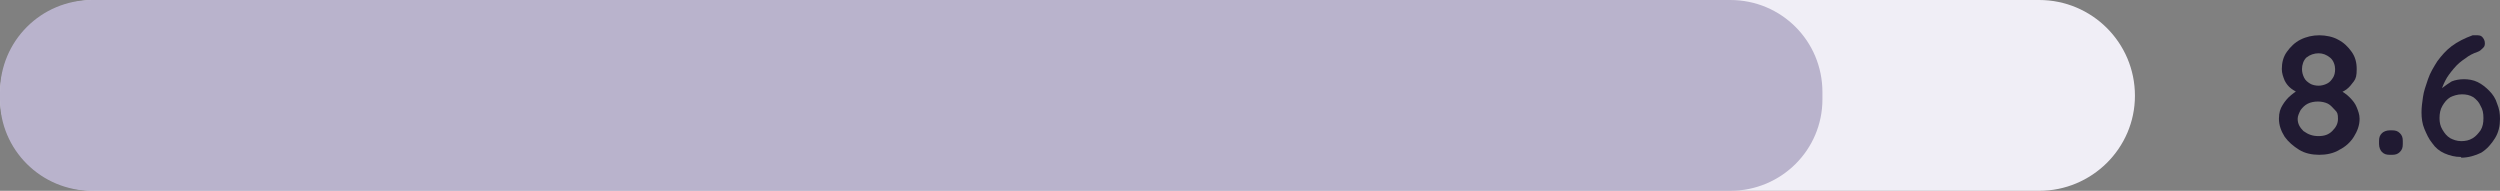
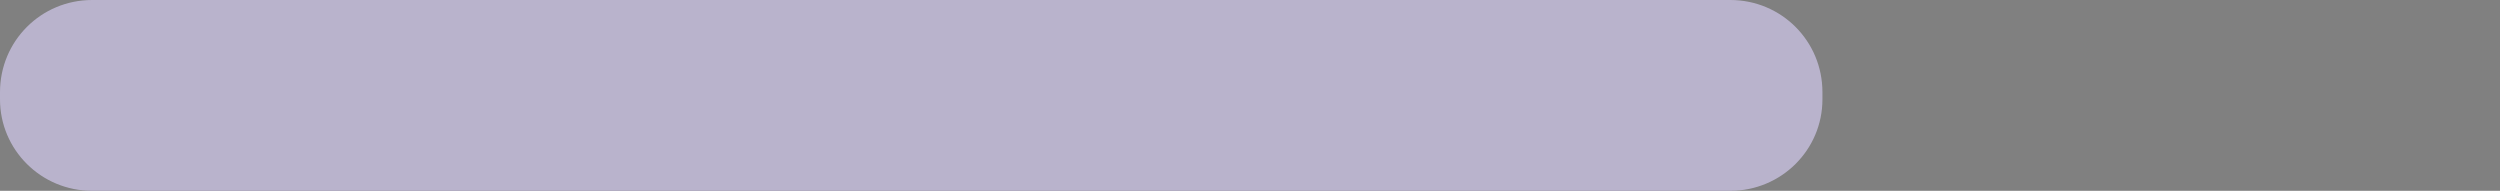
<svg xmlns="http://www.w3.org/2000/svg" id="Layer_2" data-name="Layer 2" version="1.1" viewBox="0 0 347.2 26.5">
  <rect x="0" y="0" width="347.2" height="26.5" fill="#808080" stroke="none" />
  <defs>
    <style>
      .cls-1 {
        fill: #f0eef6;
      }

      .cls-1, .cls-2, .cls-3 {
        stroke-width: 0px;
      }

      .cls-2 {
        fill: #201a32;
      }

      .cls-3 {
        fill: #b9b3cc;
      }
    </style>
  </defs>
  <g id="Layer_1-2" data-name="Layer 1-2">
-     <path class="cls-1" d="M283.2,26.5H13.3C5.9,26.5,0,20.6,0,13.3h0C0,5.9,5.9,0,13.3,0h269.9c7.3,0,13.3,5.9,13.3,13.3h0c0,7.3-6,13.2-13.3,13.2Z" />
    <path class="cls-3" d="M240.3,26.5H12.8C5.7,26.5,0,20.8,0,13.8v-1C0,5.7,5.7,0,12.8,0h227.5c7.1,0,12.8,5.7,12.8,12.8v1c0,7-5.7,12.7-12.8,12.7Z" />
-     <path class="cls-2" d="M324.7,13v-.6c.6.3,1.1.6,1.6,1.1s.8.9,1,1.4.4,1,.4,1.6c0,.9-.3,1.7-.8,2.5s-1.2,1.4-2,1.8c-.8.5-1.8.7-2.8.7s-2-.2-2.8-.7-1.5-1.1-2-1.8c-.5-.8-.8-1.6-.8-2.5s.2-1.4.5-1.9.7-1,1.2-1.4.9-.7,1.4-.9l-.2.7c-.4-.2-.8-.4-1.2-.7s-.7-.7-.9-1.1c-.2-.5-.4-1-.4-1.6,0-.9.2-1.7.7-2.4.5-.7,1.1-1.3,1.9-1.7.8-.4,1.7-.6,2.6-.6s1.9.2,2.6.6c.8.4,1.4,1,1.9,1.7s.7,1.5.7,2.4-.1,1.3-.4,1.7-.6.8-1,1.1-.9.5-1.2.6h0ZM322,18.9c.8,0,1.4-.2,1.9-.7s.8-1,.8-1.7-.1-.9-.4-1.2-.6-.7-1-.9-.9-.3-1.4-.3-1,.1-1.4.3-.7.5-1,.9c-.2.4-.4.8-.4,1.2,0,.7.3,1.2.8,1.7.7.5,1.3.7,2.1.7ZM319.7,9.6c0,.4.1.8.3,1.2s.5.6.8.8.8.3,1.2.3.8-.1,1.2-.3.6-.5.8-.8c.2-.3.3-.7.3-1.2s-.2-1.2-.7-1.6-1-.6-1.6-.6-1.2.2-1.7.6c-.4.4-.6,1-.6,1.6h0Z" />
-     <path class="cls-2" d="M331.9,21.5c-.5,0-.8-.1-1.1-.4-.2-.2-.4-.6-.4-1.1v-.4c0-.5.1-.8.4-1.1.2-.2.6-.4,1.1-.4h.3c.5,0,.8.1,1.1.4s.4.6.4,1.1v.4c0,.5-.1.8-.4,1.1s-.6.4-1.1.4h-.3Z" />
  </g>
-   <path class="cls-2" d="M341.8,21.8c-.9,0-1.6-.2-2.3-.5-.7-.3-1.3-.8-1.7-1.4-.5-.6-.8-1.3-1.1-2s-.4-1.5-.4-2.3.1-1.3.2-2.1c.1-.8.4-1.6.7-2.5.3-.9.8-1.7,1.3-2.5.6-.8,1.2-1.5,2-2.1s1.8-1.1,2.9-1.5c.2,0,.3,0,.5,0,.3,0,.6,0,.8.2.2.2.4.5.4.9s-.1.5-.3.7c-.2.2-.4.4-.7.5-.6.2-1.2.5-1.7.9-.6.4-1.1.8-1.6,1.4s-.9,1.1-1.2,1.7c-.3.6-.6,1.3-.7,2h-.6c.2-.3.5-.6.9-1,.4-.3.8-.6,1.3-.9.5-.2,1.1-.3,1.7-.3s1.3.1,1.9.4c.6.3,1.1.7,1.6,1.2s.9,1.1,1.1,1.8c.3.7.4,1.4.4,2.1,0,1-.2,1.9-.7,2.7s-1.1,1.5-1.9,2c-.8.4-1.8.7-2.8.7ZM341.8,19.6c.6,0,1.1-.1,1.6-.4s.8-.7,1.1-1.1c.3-.5.4-1,.4-1.7s-.1-1.2-.4-1.7c-.2-.5-.6-.9-1-1.2-.5-.3-1-.4-1.6-.4s-1.2.2-1.6.4c-.5.3-.8.7-1.1,1.2-.3.5-.4,1.1-.4,1.7s.1,1.1.4,1.6.6.9,1.1,1.2c.4.2.9.4,1.5.4Z" />
</svg>